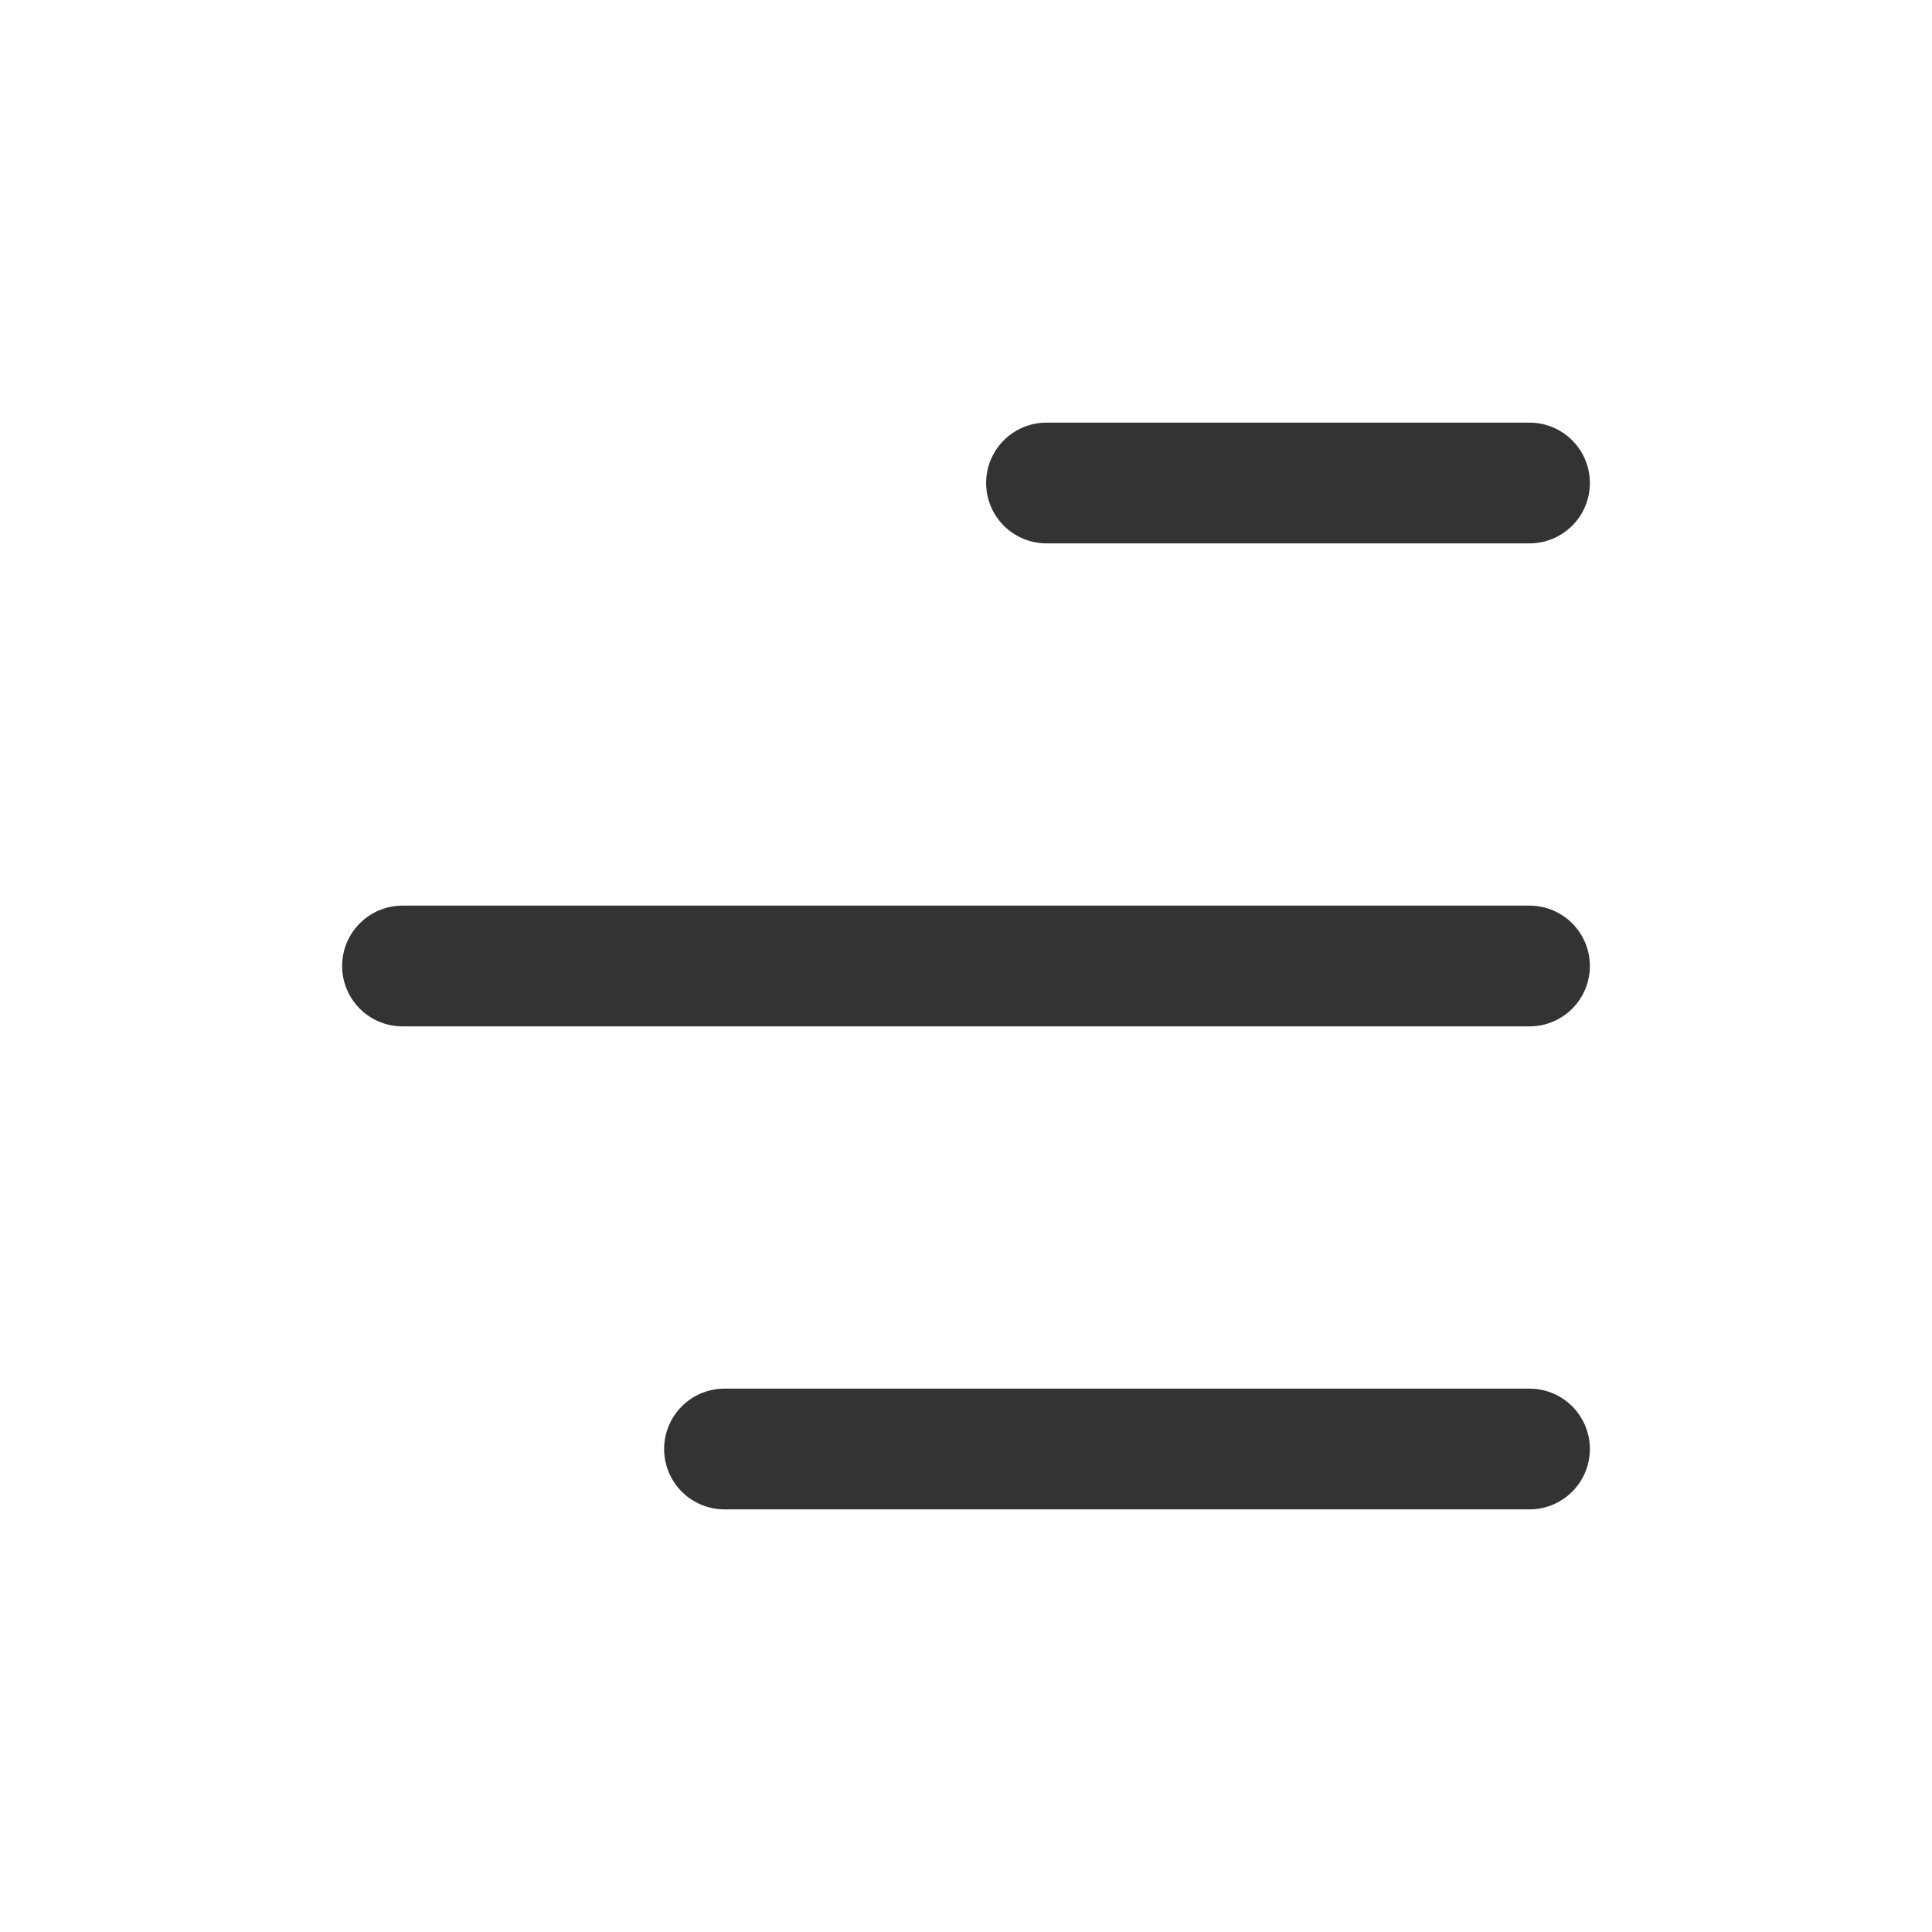
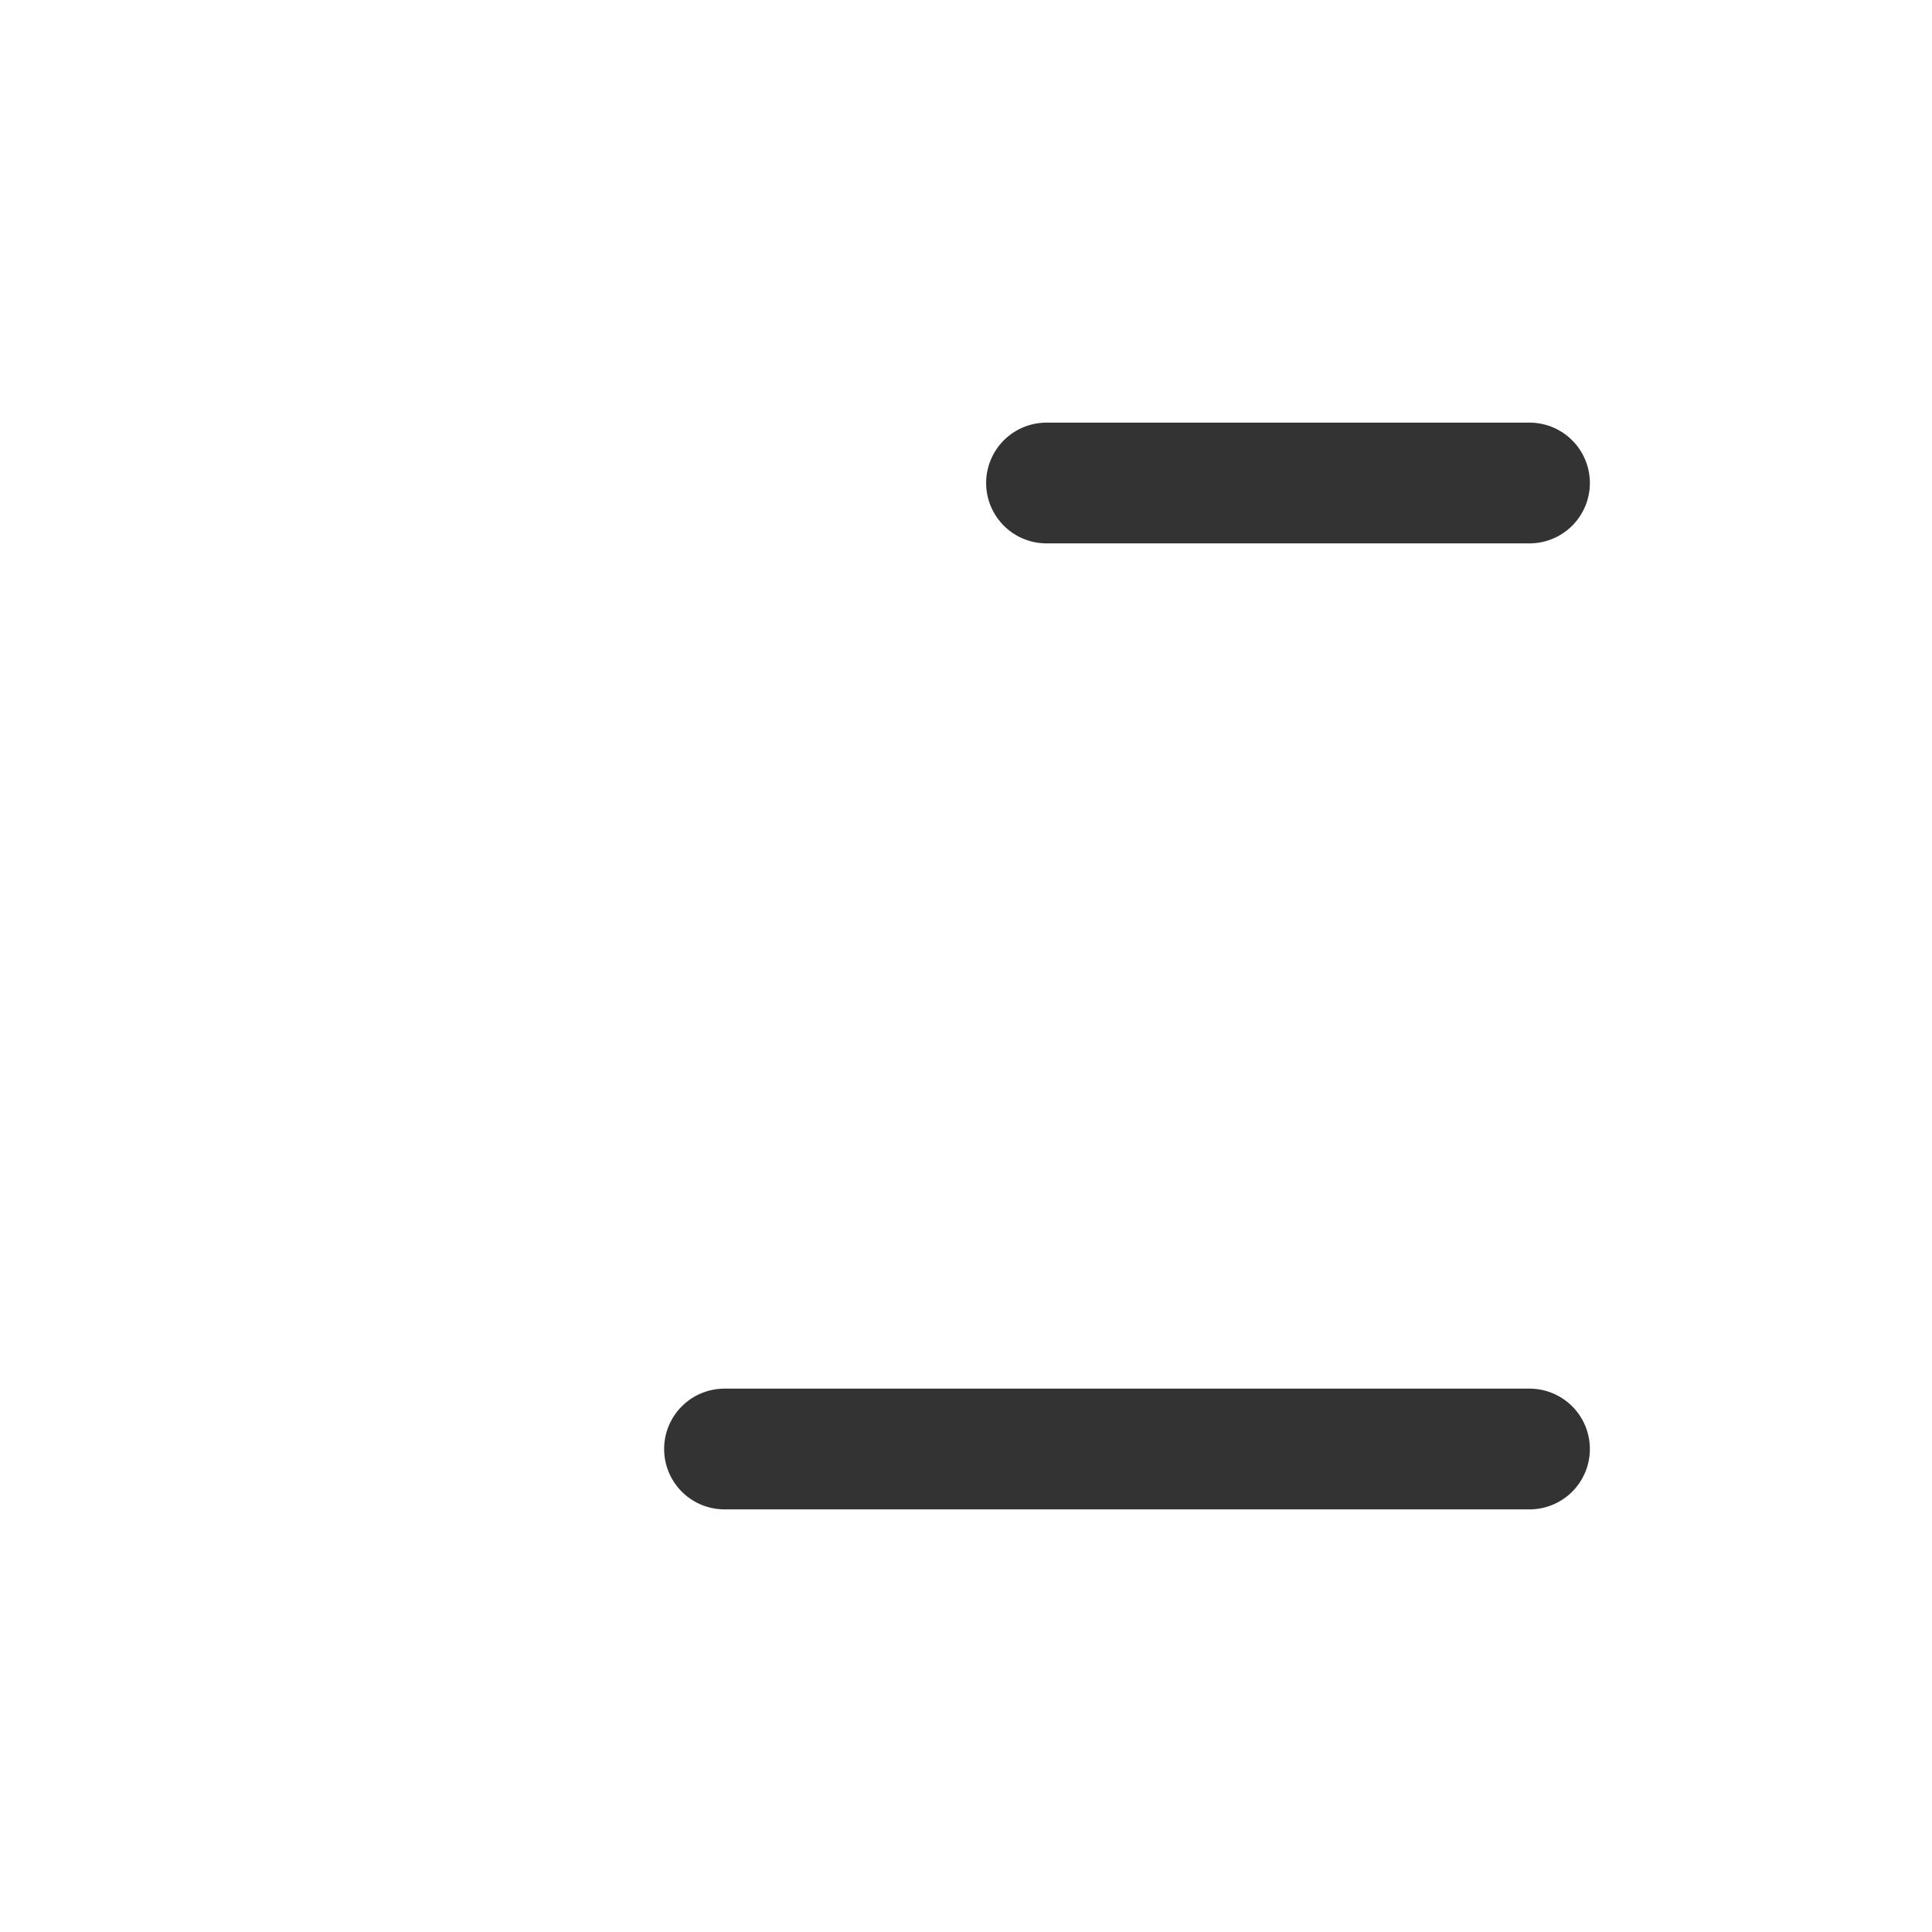
<svg xmlns="http://www.w3.org/2000/svg" width="24" height="24" viewBox="0 0 24 24" fill="none">
-   <path d="M9 18L19 18M13 6L19 6M5 12H19" stroke="#333333" stroke-width="1.5" stroke-linecap="round" />
+   <path d="M9 18L19 18M13 6L19 6M5 12" stroke="#333333" stroke-width="1.5" stroke-linecap="round" />
</svg>